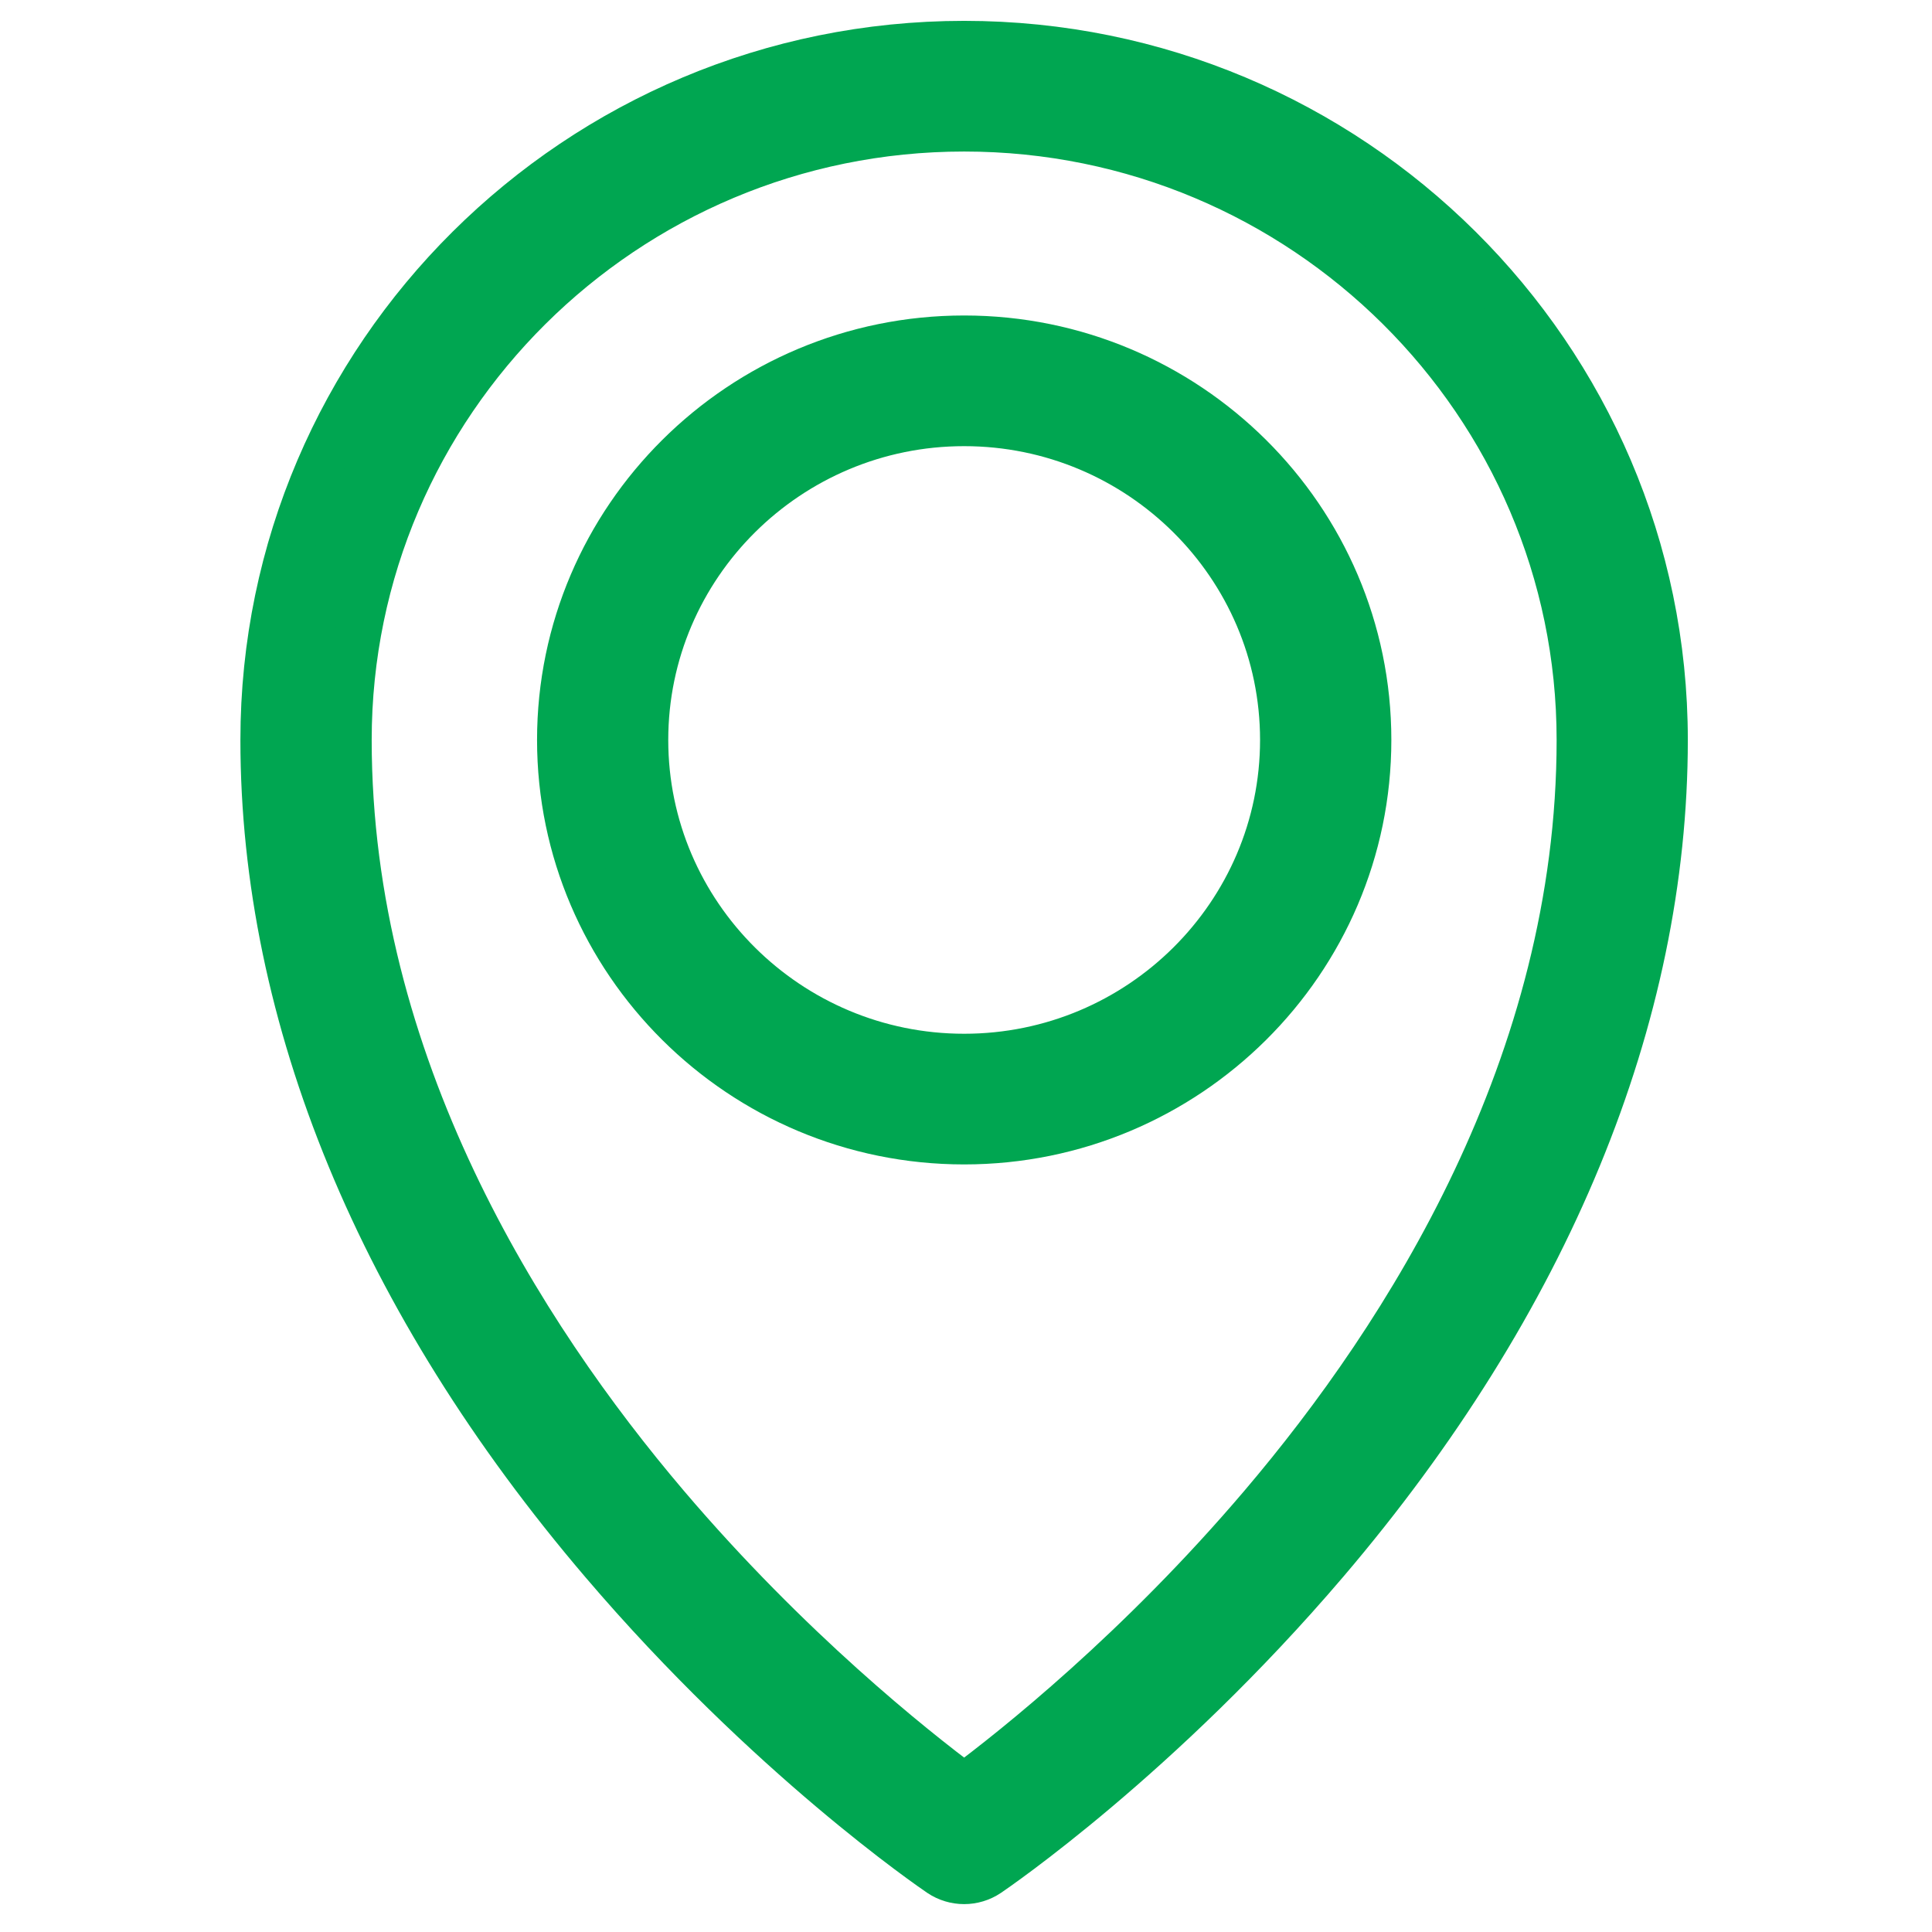
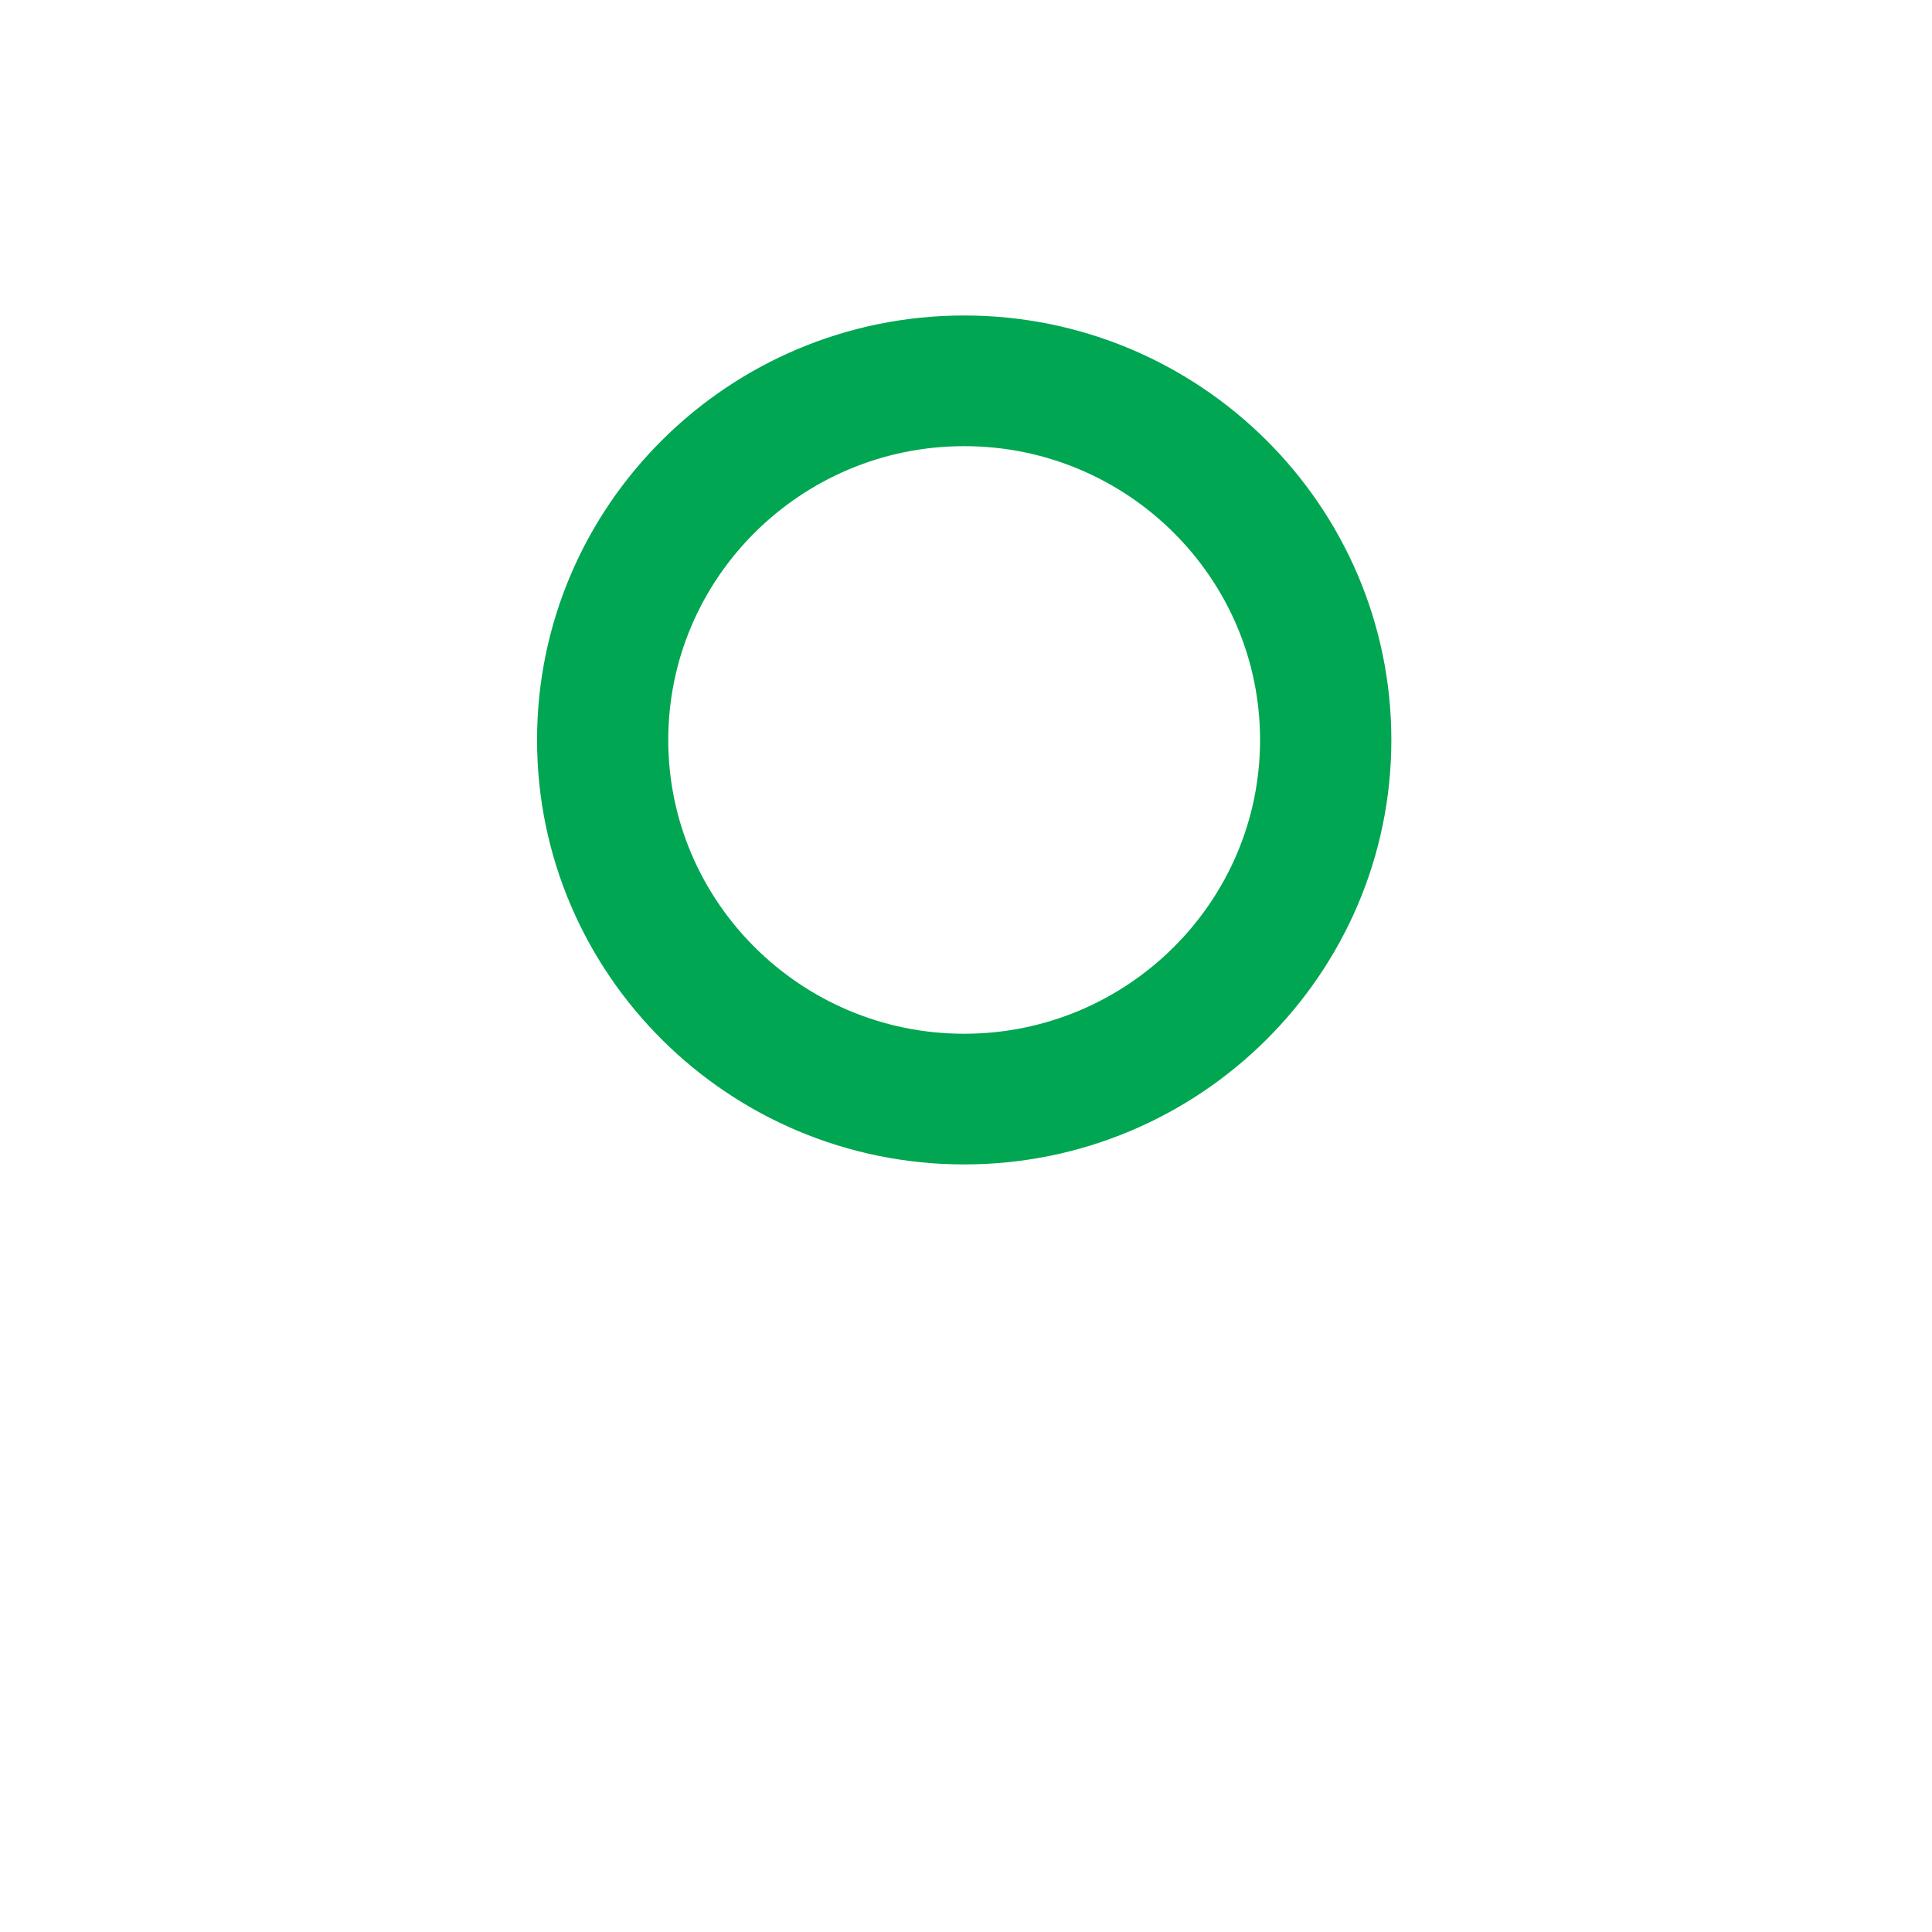
<svg xmlns="http://www.w3.org/2000/svg" width="22px" height="22px" viewBox="0 0 22 22" version="1.1">
  <title>Artboard@2x</title>
  <desc>Created with Sketch.</desc>
  <defs />
  <g id="Artboard" stroke="none" stroke-width="1" fill="none" fill-rule="evenodd">
    <g id="Group-5" transform="translate(3, 0.5)" fill="#00A651" stroke="#00A651" stroke-width="0.525">
-       <path d="M7.979,0.963 C4.114,0.963 0.97,4.087 0.97,7.926 C0.97,11.617 2.936,14.703 4.585,16.643 C5.983,18.287 7.399,19.412 7.979,19.843 C8.558,19.412 9.974,18.288 11.372,16.643 C13.022,14.703 14.988,11.617 14.988,7.926 C14.988,4.087 11.843,0.963 7.979,0.963 M7.979,20.92 C7.883,20.92 7.788,20.892 7.706,20.837 C7.627,20.783 5.756,19.507 3.862,17.285 C1.335,14.322 0,11.085 0,7.926 C0,3.556 3.579,-2.84217094e-14 7.979,-2.84217094e-14 C12.378,-2.84217094e-14 15.957,3.556 15.957,7.926 C15.957,11.085 14.622,14.322 12.096,17.285 C10.201,19.507 8.33,20.783 8.251,20.837 C8.169,20.892 8.074,20.92 7.979,20.92" id="Fill-1" />
      <path d="M7.979,4.318 C5.977,4.318 4.347,5.936 4.347,7.926 C4.347,9.915 5.977,11.534 7.979,11.534 C9.982,11.534 11.611,9.915 11.611,7.926 C11.611,5.936 9.982,4.318 7.979,4.318 M7.979,12.497 C5.442,12.497 3.378,10.446 3.378,7.926 C3.378,5.405 5.442,3.355 7.979,3.355 C10.516,3.355 12.581,5.405 12.581,7.926 C12.581,10.446 10.516,12.497 7.979,12.497" id="Fill-3" />
    </g>
  </g>
</svg>